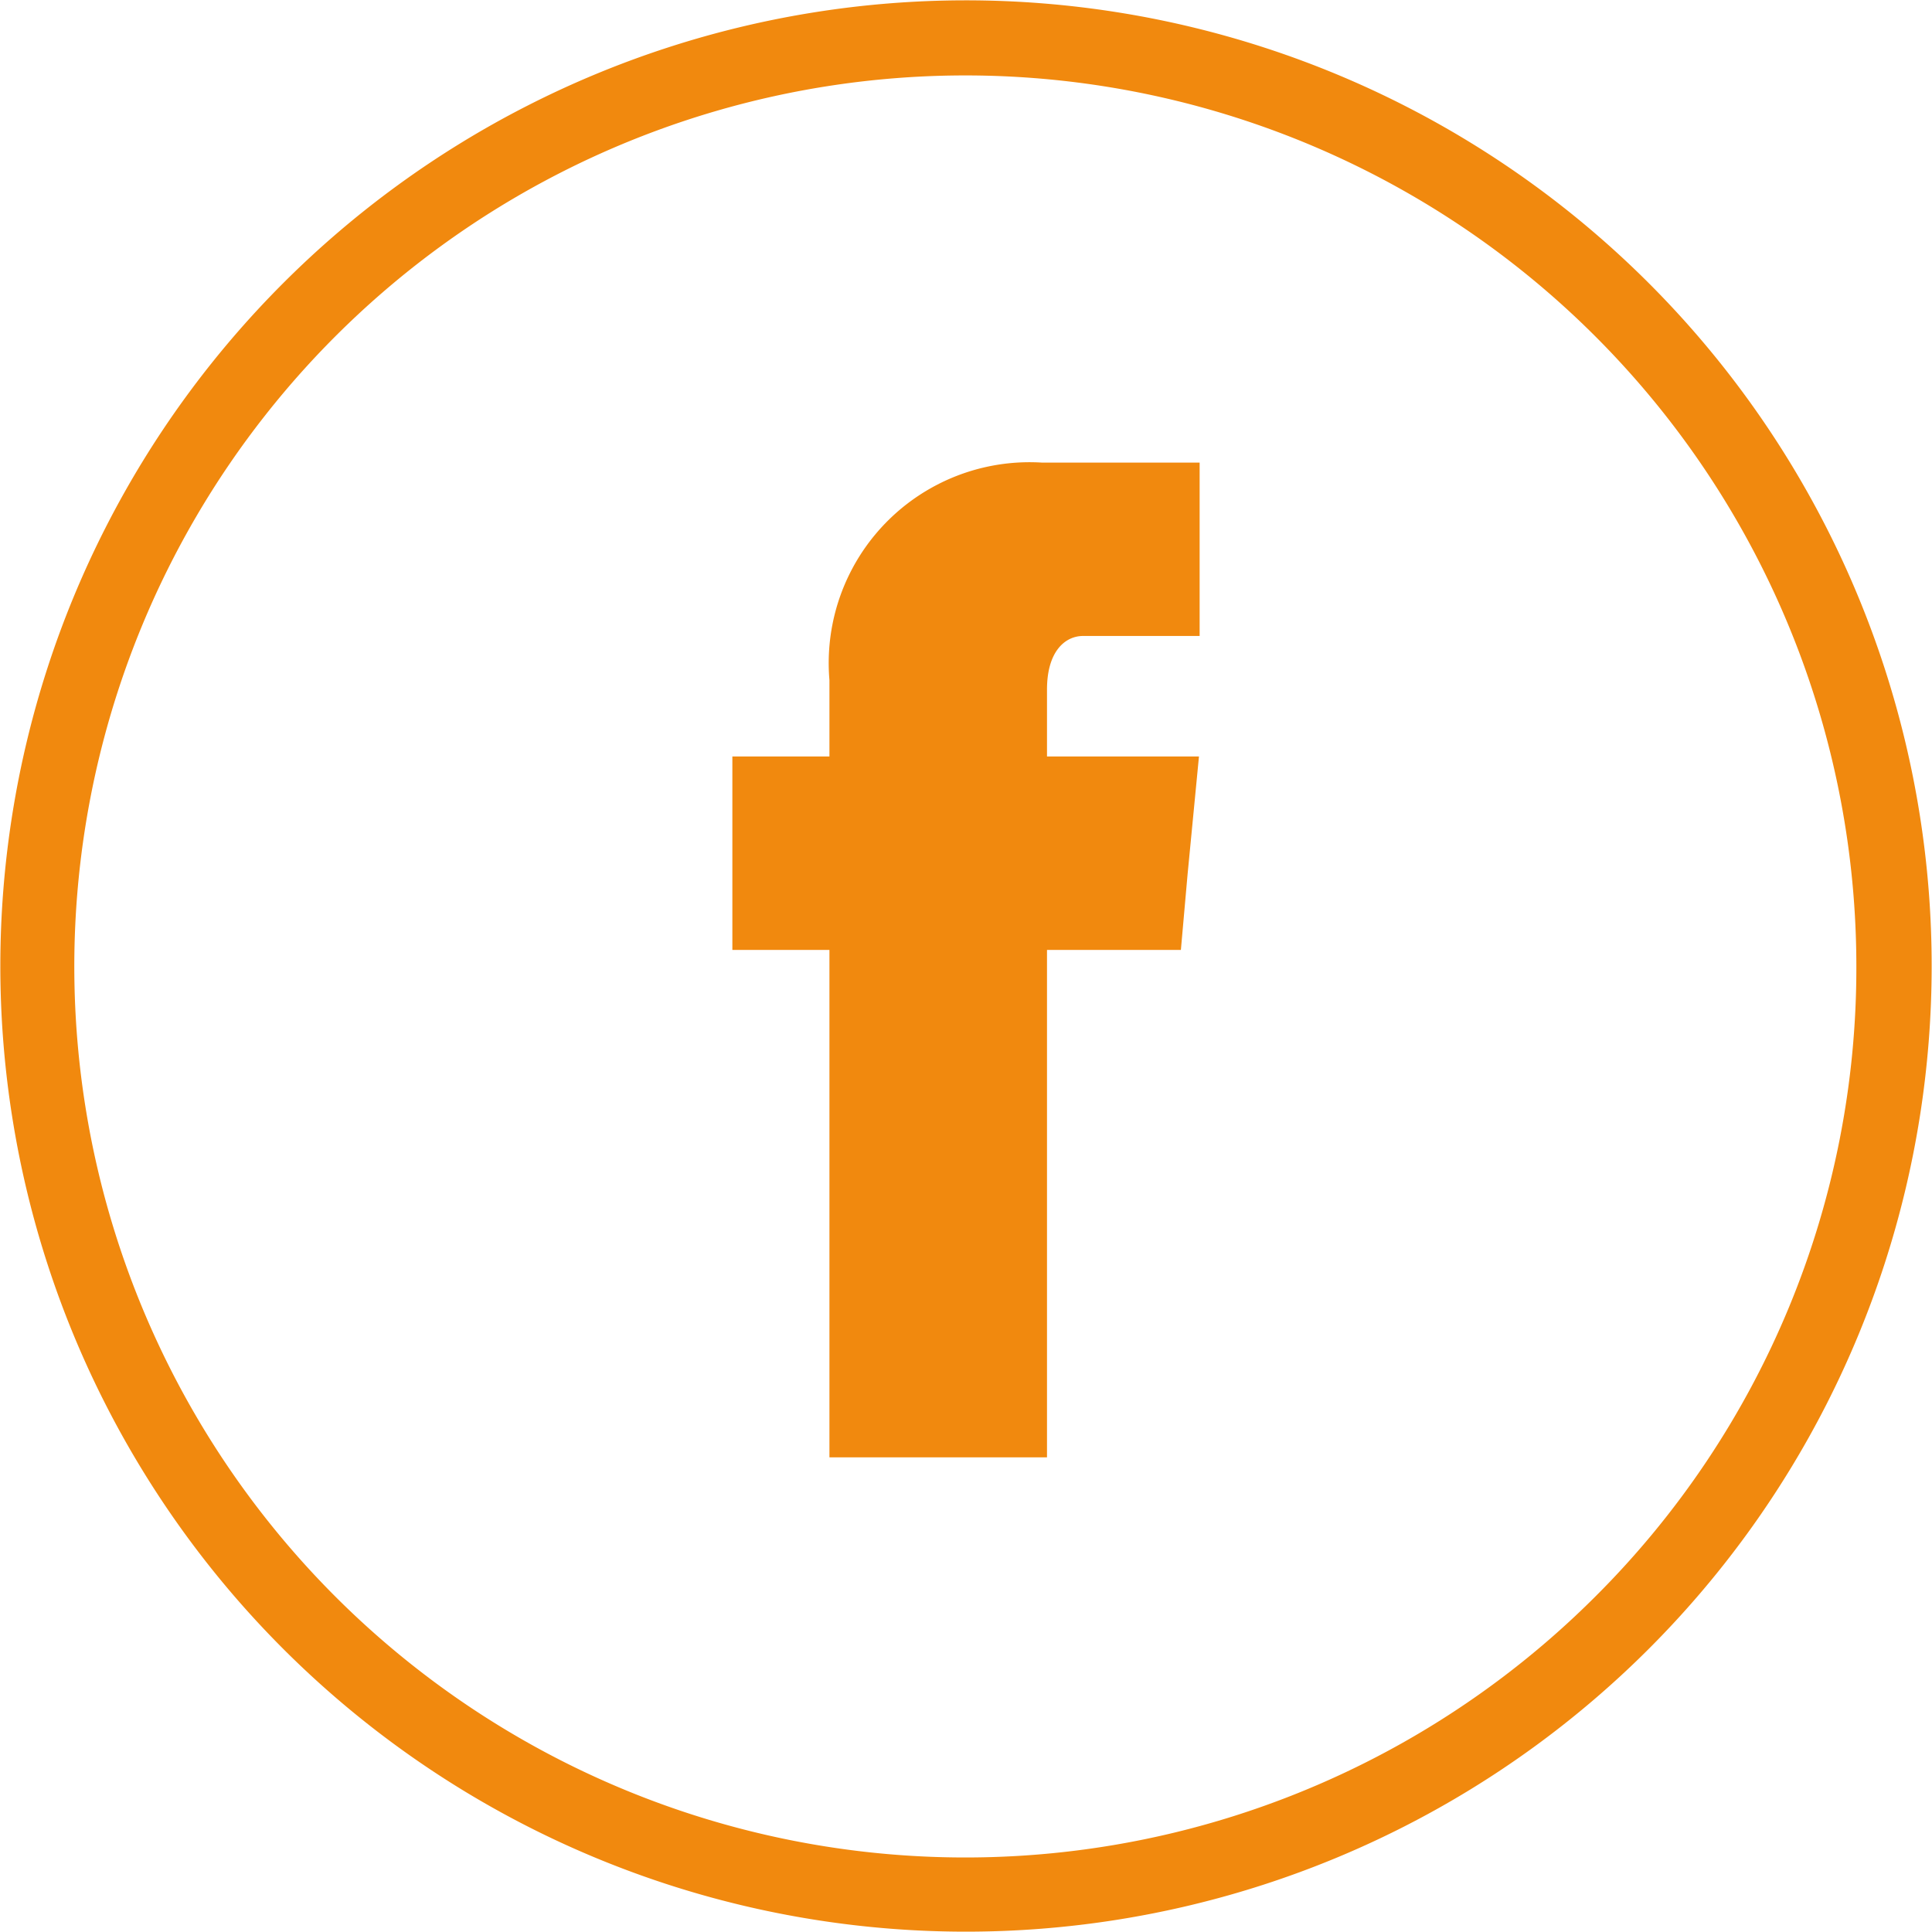
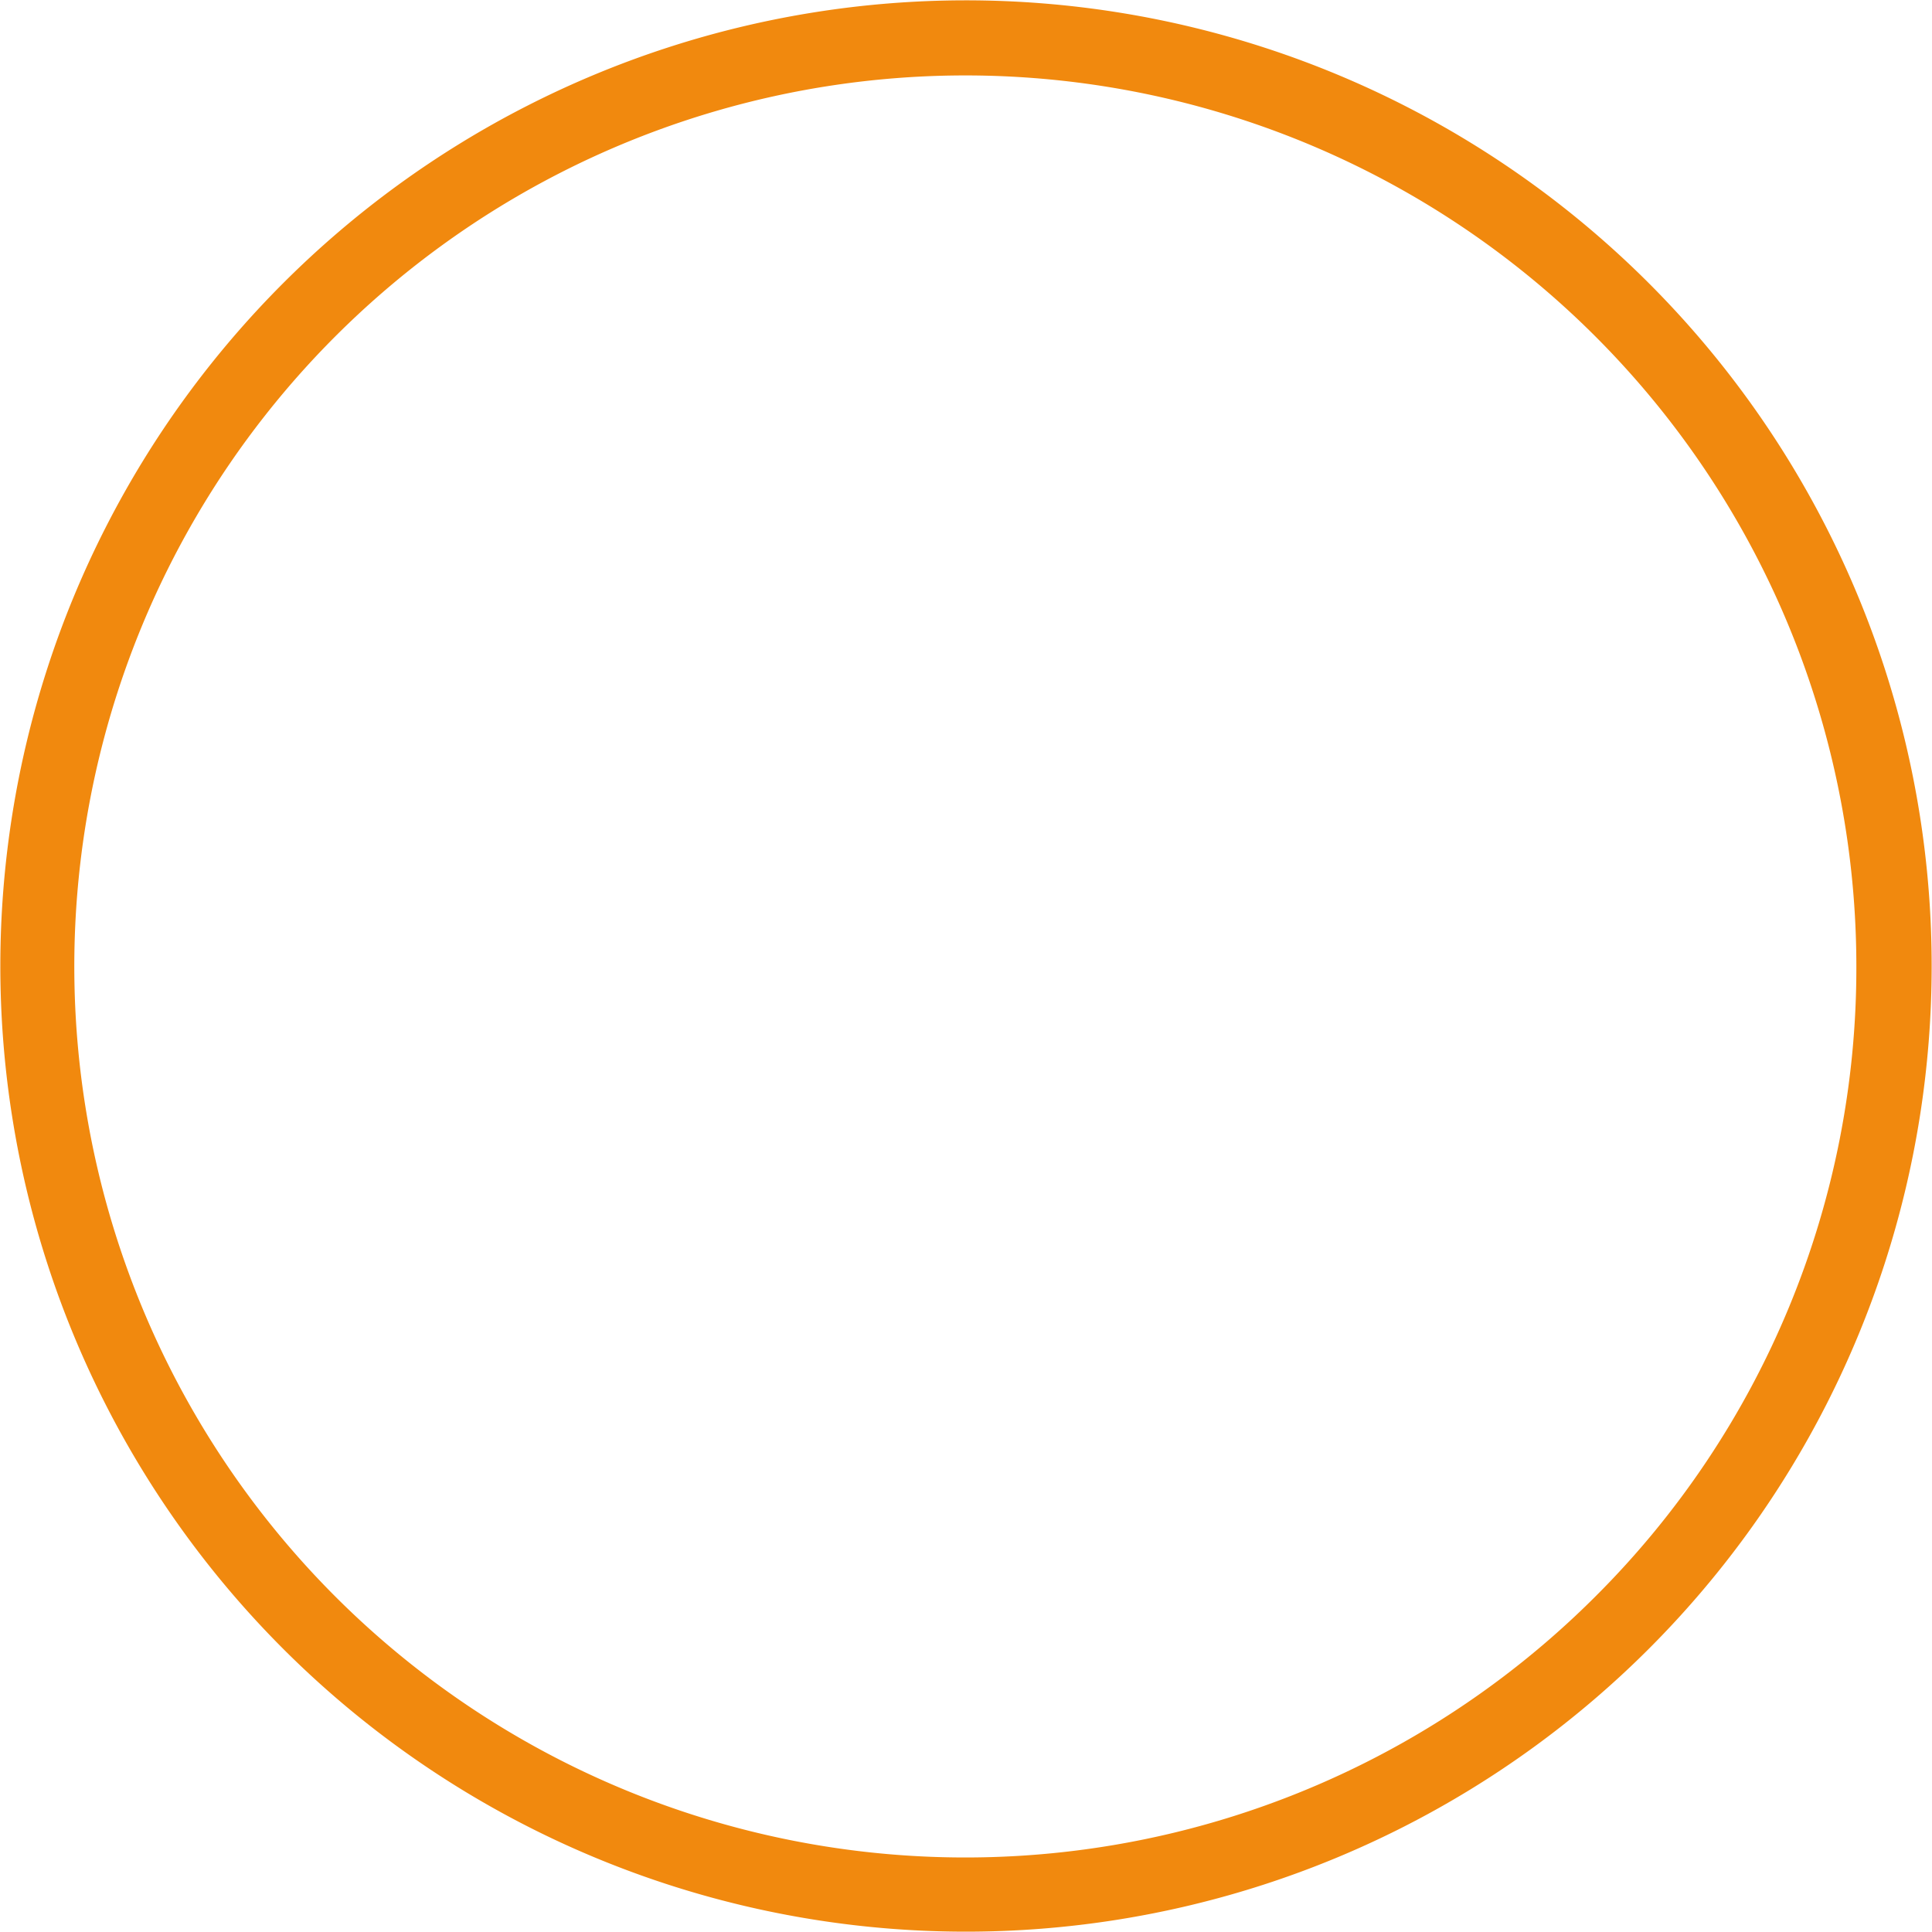
<svg xmlns="http://www.w3.org/2000/svg" viewBox="0 0 28.86 28.86">
  <defs>
    <style>.cls-1{fill:#f1890e;}</style>
  </defs>
  <title>facebook , social , media, social , media,</title>
  <g id="Ebene_2" data-name="Ebene 2">
    <g id="Ebene_2-2" data-name="Ebene 2">
      <g id="facebook_social_media_social_media_" data-name="facebook , social , media, social , media,">
        <path class="cls-1" d="M24.63,4.23a14.42,14.42,0,1,0-20.4,20.4,14.42,14.42,0,1,0,20.4-20.4Zm-.79,19.61a13.31,13.31,0,1,1,3.89-9.41A13.25,13.25,0,0,1,23.84,23.84Z" />
-         <path class="cls-1" d="M15.64,10.3c0-.57.27-.8.54-.8h1.74V6.91H15.56a3,3,0,0,0-3.17,3.25V11.3H10.94v2.89h1.45v7.58h3.25V14.19h2l.1-1.13.17-1.76H15.64Z" />
      </g>
    </g>
  </g>
</svg>